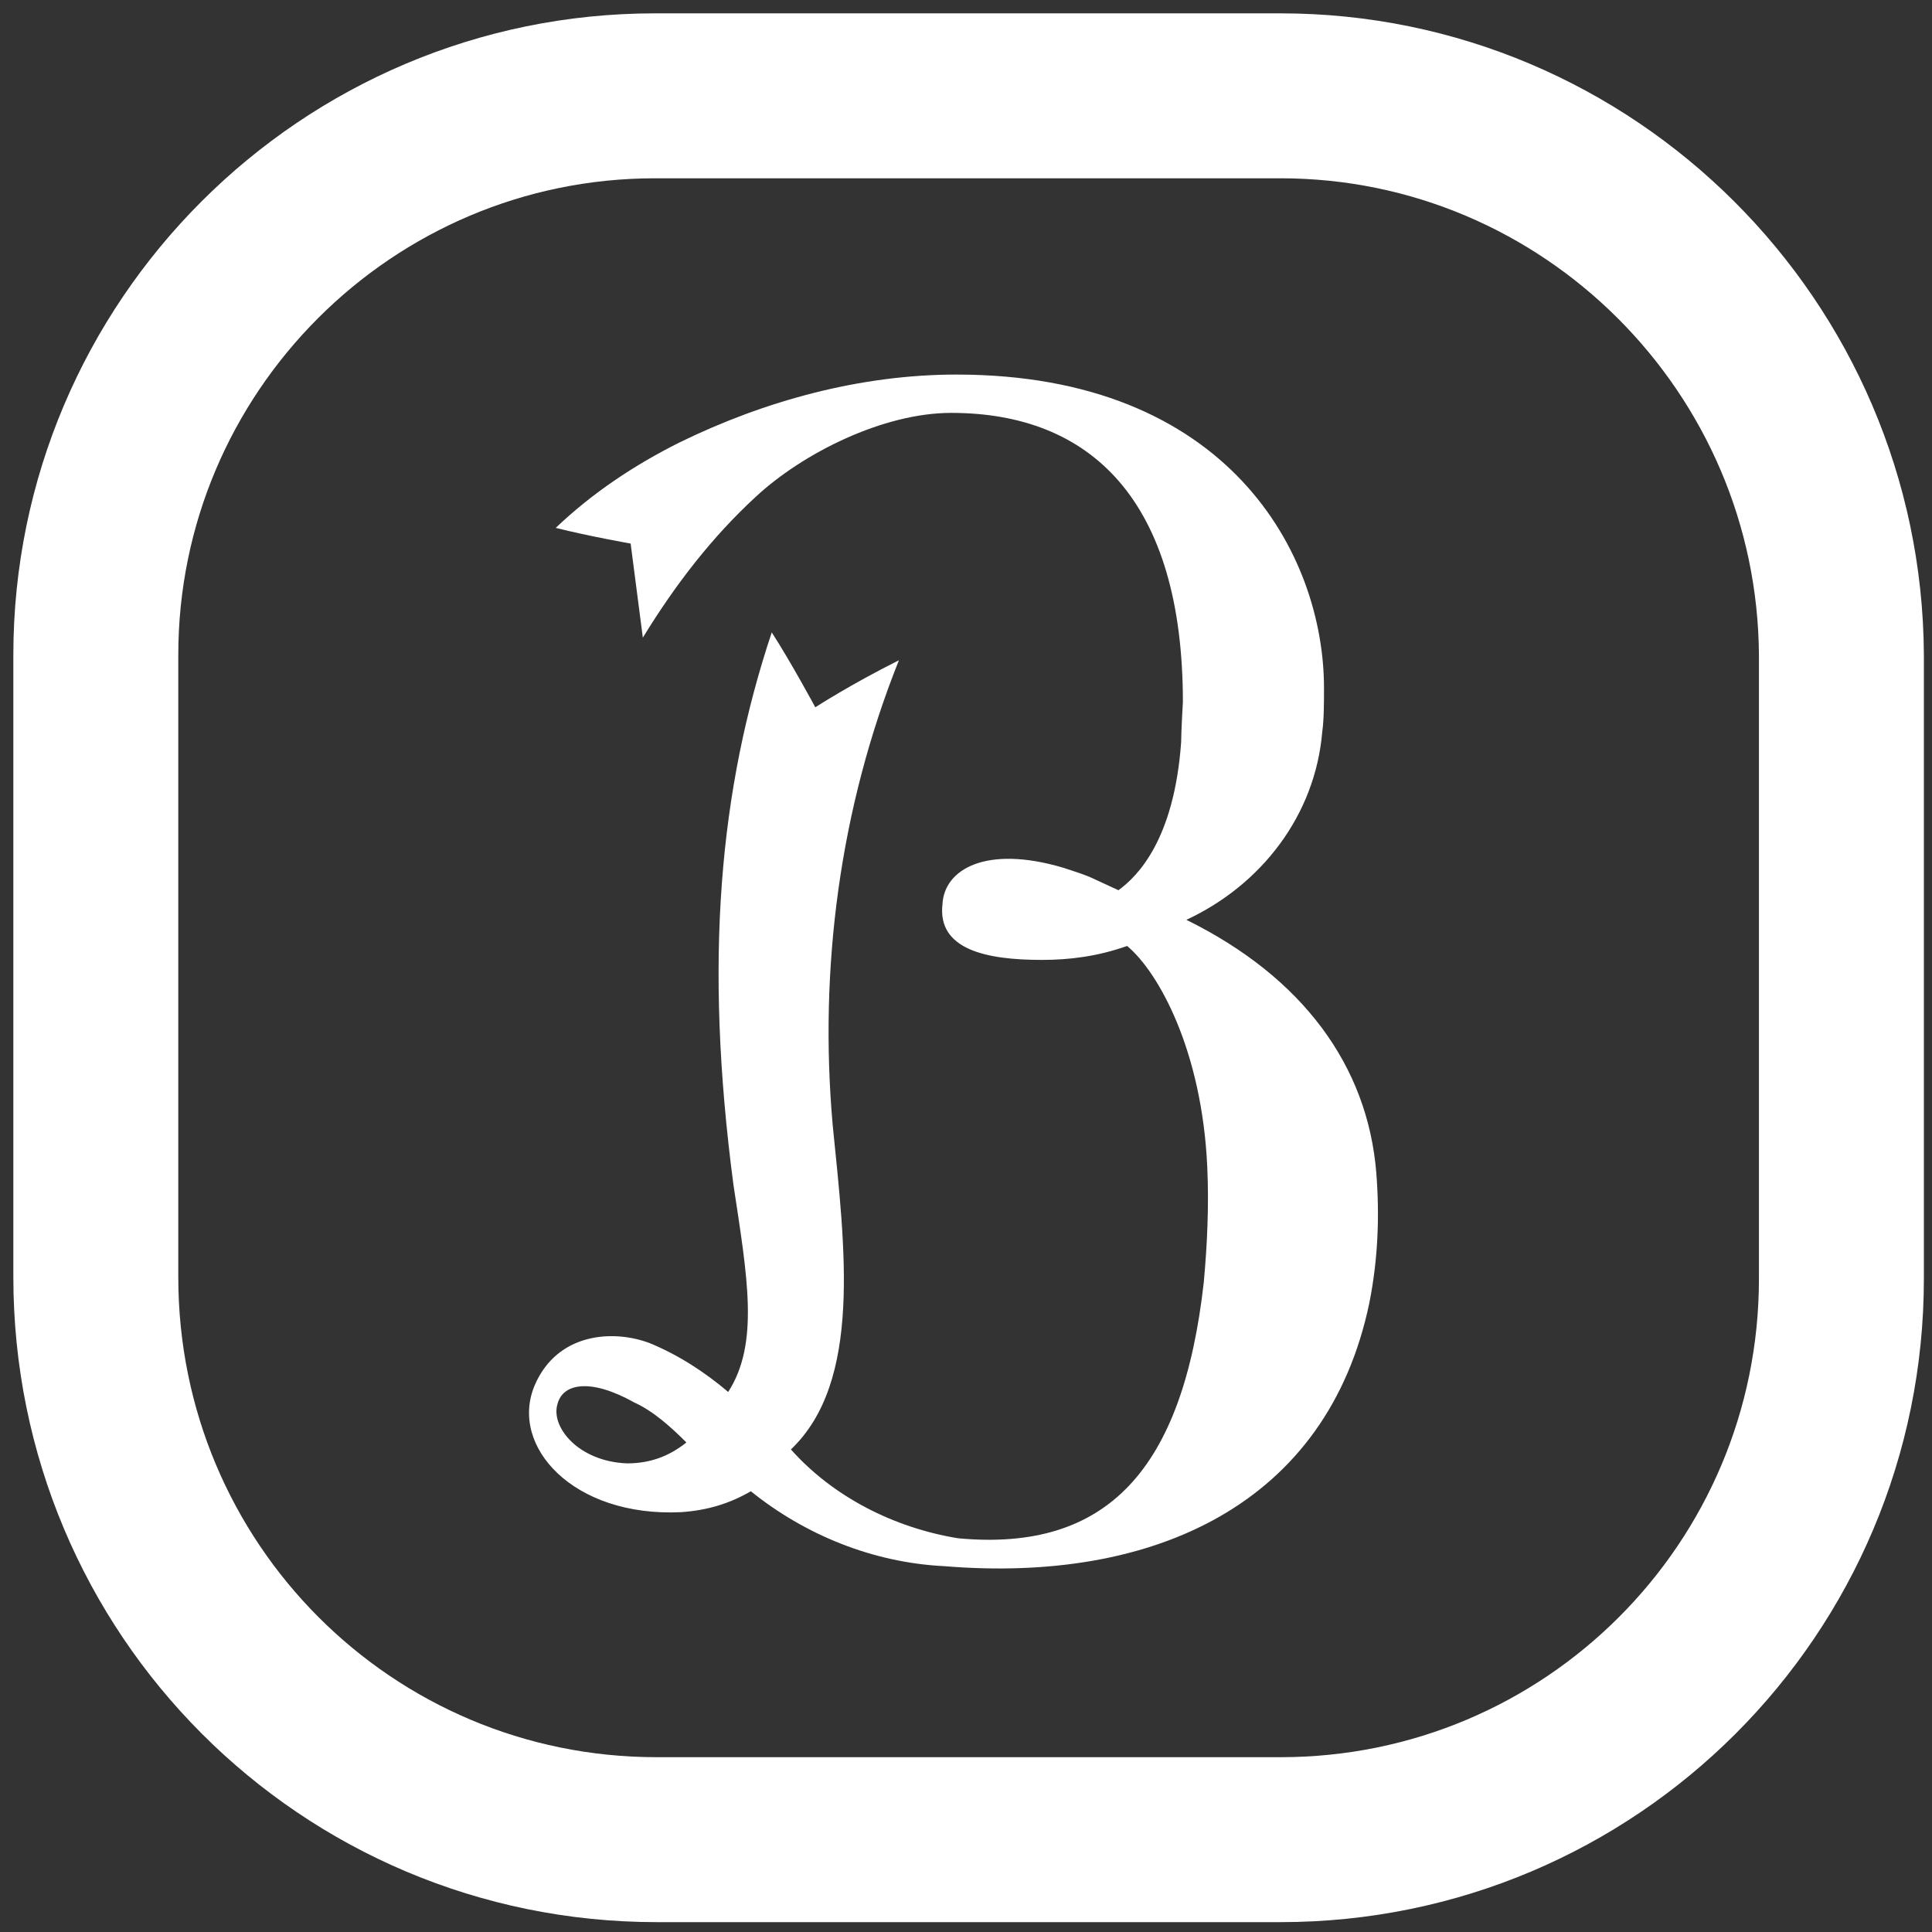
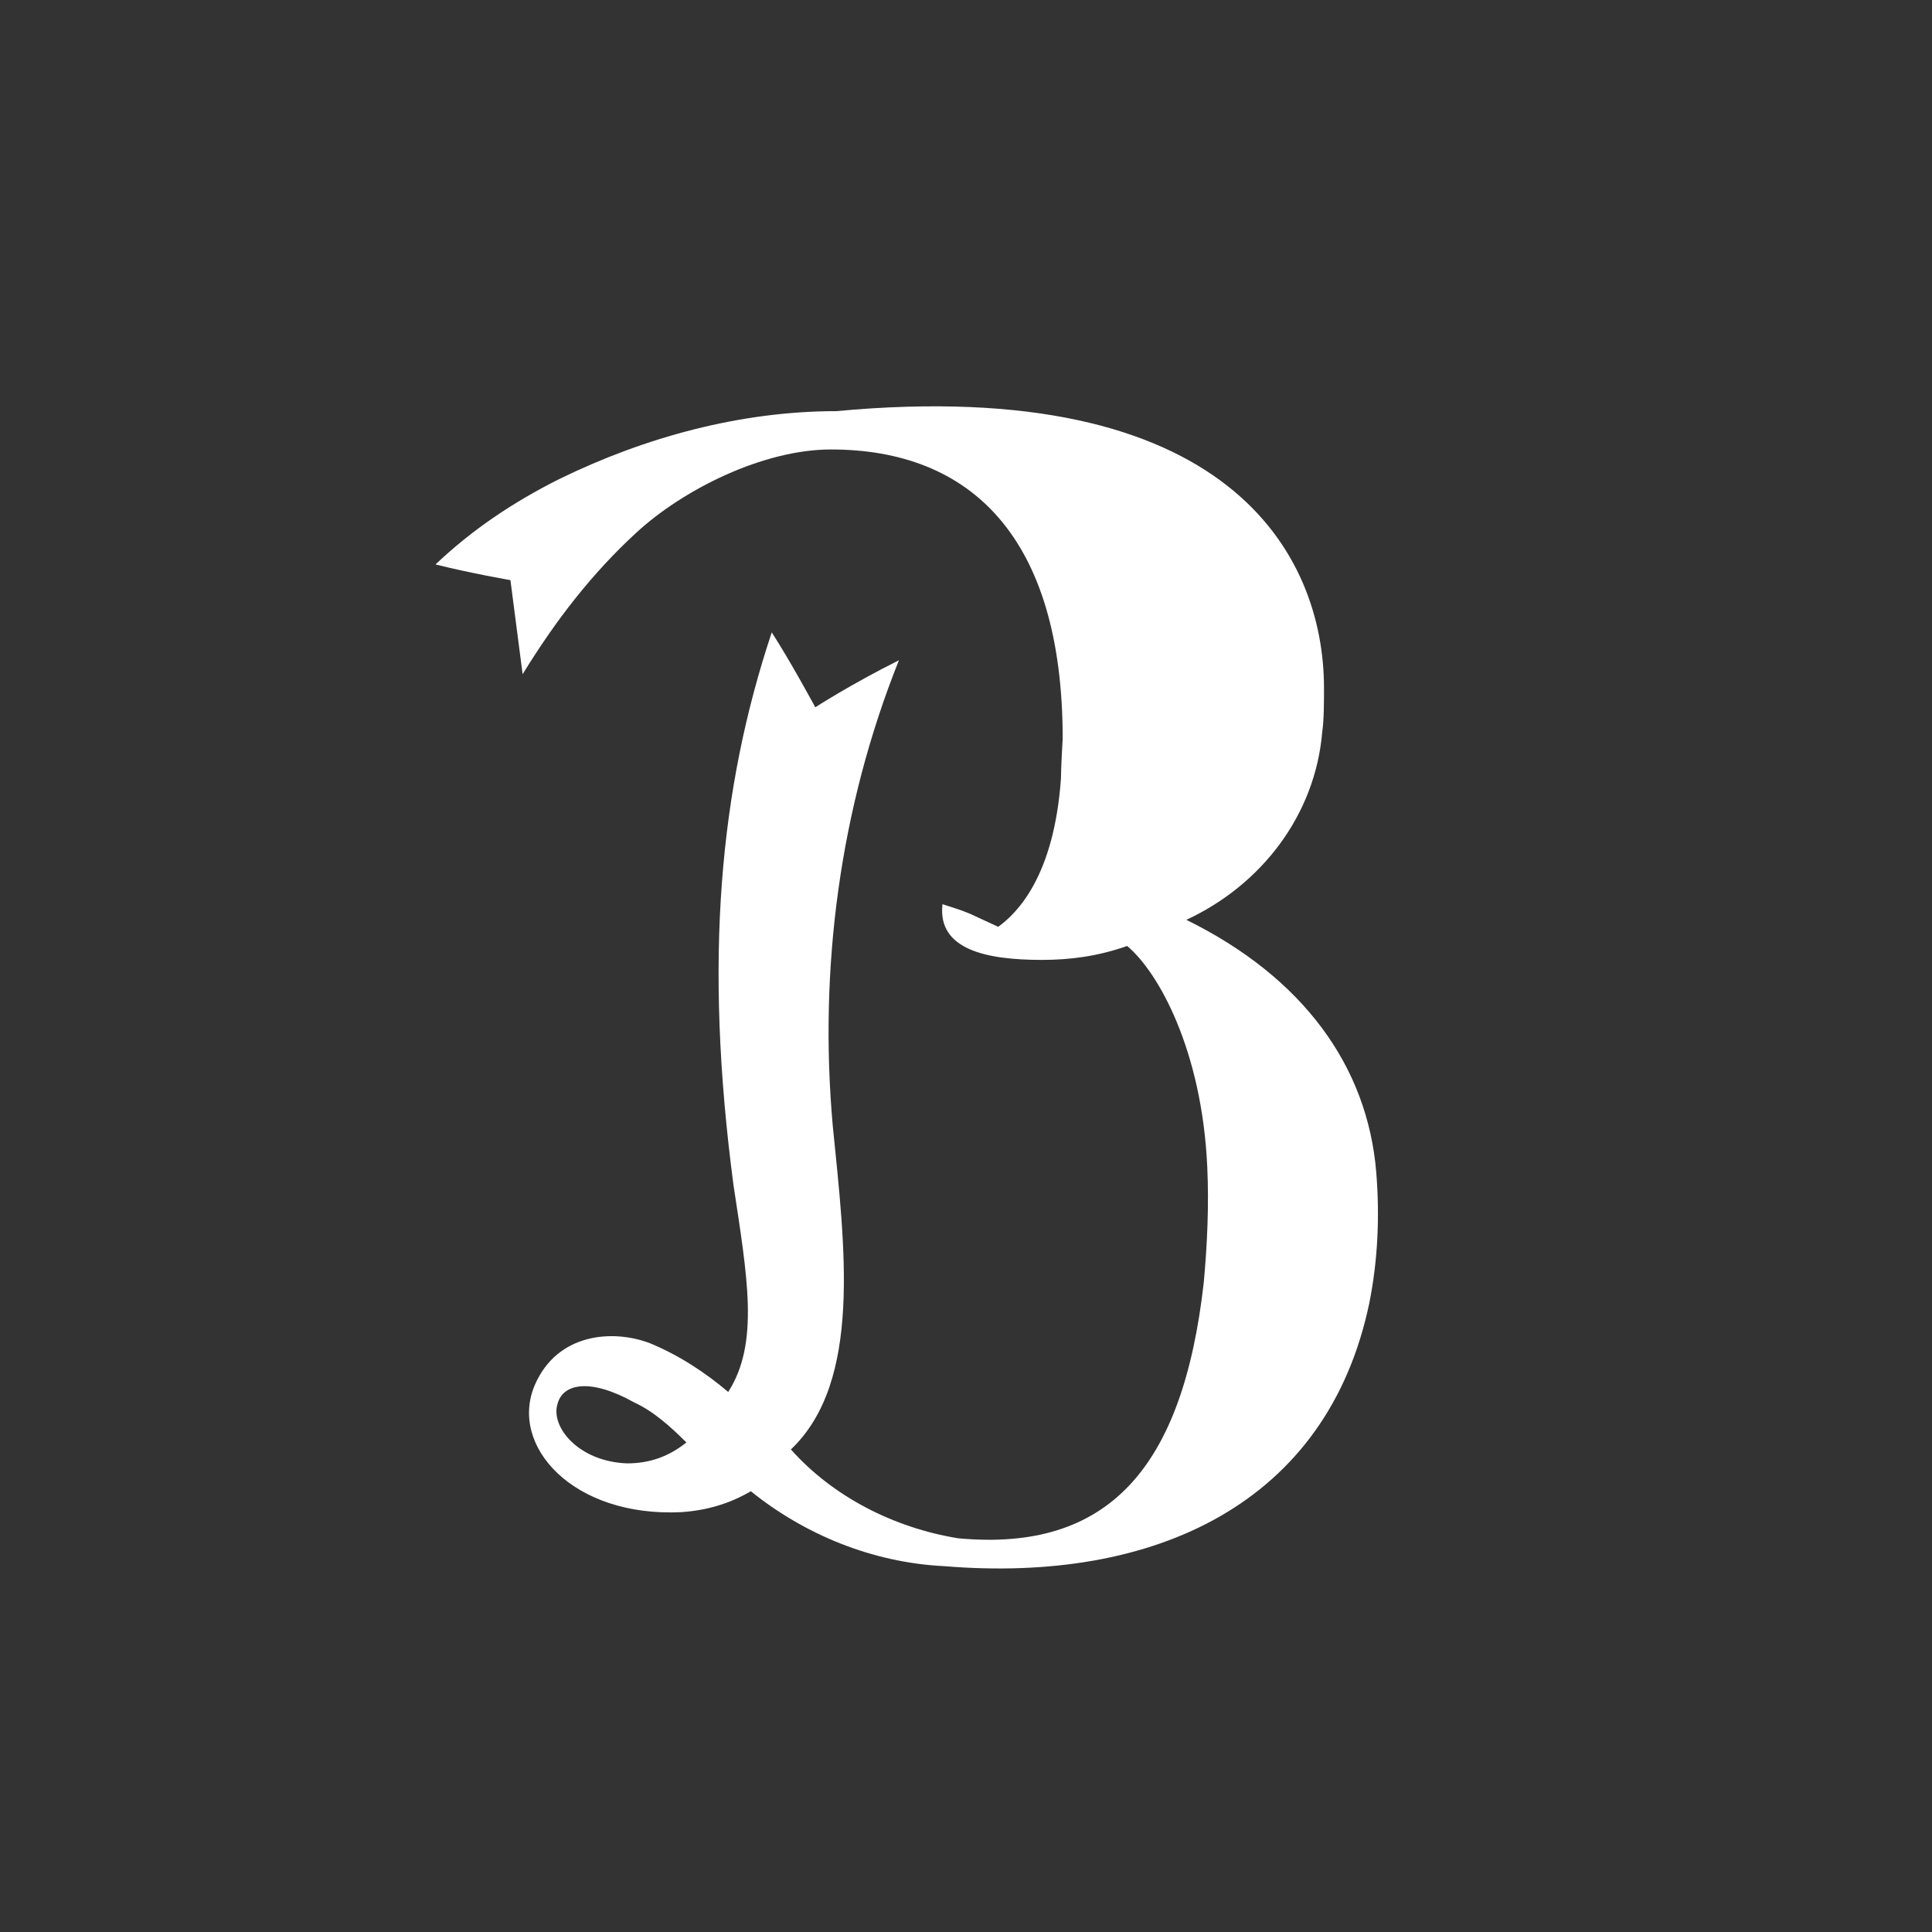
<svg xmlns="http://www.w3.org/2000/svg" version="1.1" id="レイヤー_1" x="0px" y="0px" viewBox="0 0 110.9 110.9" style="enable-background:new 0 0 110.9 110.9;" xml:space="preserve">
  <rect x="0" y="0" width="110.9" height="110.9" fill="#333333" stroke="none" />
  <style type="text/css">
	.st0{fill:none;stroke:#FFFFFF;stroke-width:9.468;stroke-miterlimit:10;}
	.st1{fill:#FFFFFF;}
</style>
-   <path class="st0" d="M73.5,5.5H37.6C19.9,5.5,5.5,19.9,5.5,37.6v35.7c0,17.9,14.4,32.3,32.2,32.3h35.8c17.8,0,32.2-14.4,32.2-32.2  V37.6C105.6,19.9,91.2,5.5,73.5,5.5" />
-   <path class="st1" d="M78.6,74.8c-2.4,11.5-12.3,16.1-24.4,15.1c-4.1-0.2-8-1.8-11.1-4.3c-1.2,0.7-2.5,1.1-4,1.2  c-6.2,0.3-9.9-3.8-8.4-7.3c1.3-3,4.5-3.2,6.6-2.4c1.7,0.7,3.2,1.7,4.5,2.8c1.8-2.8,1.1-6.6,0.3-11.9c-1.7-12.9-0.8-22.7,2.2-31.7  c1.1,1.7,2.5,4.3,2.5,4.3s2-1.3,4.8-2.7c-3.4,8.5-4.6,17.7-3.8,26.7c0.7,7,1.7,14.7-2.4,18.6c2.4,2.7,5.9,4.5,9.6,5.1  c8.6,0.8,12.9-4,14.1-14.7c0.2-2.2,0.3-4.4,0.2-6.6c-0.3-6.7-2.8-11.2-4.6-12.7c-1.7,0.6-3.3,0.8-4.9,0.8c-3.2,0-6-0.6-5.7-3.2  c0.1-2,2.5-3.4,6.9-2.1c0.6,0.2,1.3,0.4,1.9,0.7l1.3,0.6c1.1-0.8,3.2-2.9,3.6-8.5c0-0.6,0.1-2.3,0.1-2.3c0-11.6-5.3-16.6-13.3-16.6  c-3.9,0-8.5,2.3-11.2,4.8c-2.5,2.3-4.6,5-6.5,8.1c-0.3-2.3-0.7-5.4-0.7-5.4s-2.3-0.4-4.3-0.9c2.1-2,4.5-3.6,7.1-4.9  c4.9-2.4,10.4-3.9,15.9-3.9C70.5,21.5,76,31.8,76,39.5c0,0.8,0,1.8-0.1,2.5c-0.4,4.8-3.5,8.8-7.8,10.8c6.7,3.3,10.4,8.4,10.9,14.5  C79.2,69.8,79.1,72.3,78.6,74.8 M32,80.6c-0.4,1.3,1.2,3.3,4,3.4c1.3,0,2.4-0.4,3.4-1.2c-0.9-0.9-1.9-1.8-3-2.3  C33.9,79.1,32.3,79.4,32,80.6" />
+   <path class="st1" d="M78.6,74.8c-2.4,11.5-12.3,16.1-24.4,15.1c-4.1-0.2-8-1.8-11.1-4.3c-1.2,0.7-2.5,1.1-4,1.2  c-6.2,0.3-9.9-3.8-8.4-7.3c1.3-3,4.5-3.2,6.6-2.4c1.7,0.7,3.2,1.7,4.5,2.8c1.8-2.8,1.1-6.6,0.3-11.9c-1.7-12.9-0.8-22.7,2.2-31.7  c1.1,1.7,2.5,4.3,2.5,4.3s2-1.3,4.8-2.7c-3.4,8.5-4.6,17.7-3.8,26.7c0.7,7,1.7,14.7-2.4,18.6c2.4,2.7,5.9,4.5,9.6,5.1  c8.6,0.8,12.9-4,14.1-14.7c0.2-2.2,0.3-4.4,0.2-6.6c-0.3-6.7-2.8-11.2-4.6-12.7c-1.7,0.6-3.3,0.8-4.9,0.8c-3.2,0-6-0.6-5.7-3.2  c0.6,0.2,1.3,0.4,1.9,0.7l1.3,0.6c1.1-0.8,3.2-2.9,3.6-8.5c0-0.6,0.1-2.3,0.1-2.3c0-11.6-5.3-16.6-13.3-16.6  c-3.9,0-8.5,2.3-11.2,4.8c-2.5,2.3-4.6,5-6.5,8.1c-0.3-2.3-0.7-5.4-0.7-5.4s-2.3-0.4-4.3-0.9c2.1-2,4.5-3.6,7.1-4.9  c4.9-2.4,10.4-3.9,15.9-3.9C70.5,21.5,76,31.8,76,39.5c0,0.8,0,1.8-0.1,2.5c-0.4,4.8-3.5,8.8-7.8,10.8c6.7,3.3,10.4,8.4,10.9,14.5  C79.2,69.8,79.1,72.3,78.6,74.8 M32,80.6c-0.4,1.3,1.2,3.3,4,3.4c1.3,0,2.4-0.4,3.4-1.2c-0.9-0.9-1.9-1.8-3-2.3  C33.9,79.1,32.3,79.4,32,80.6" />
</svg>